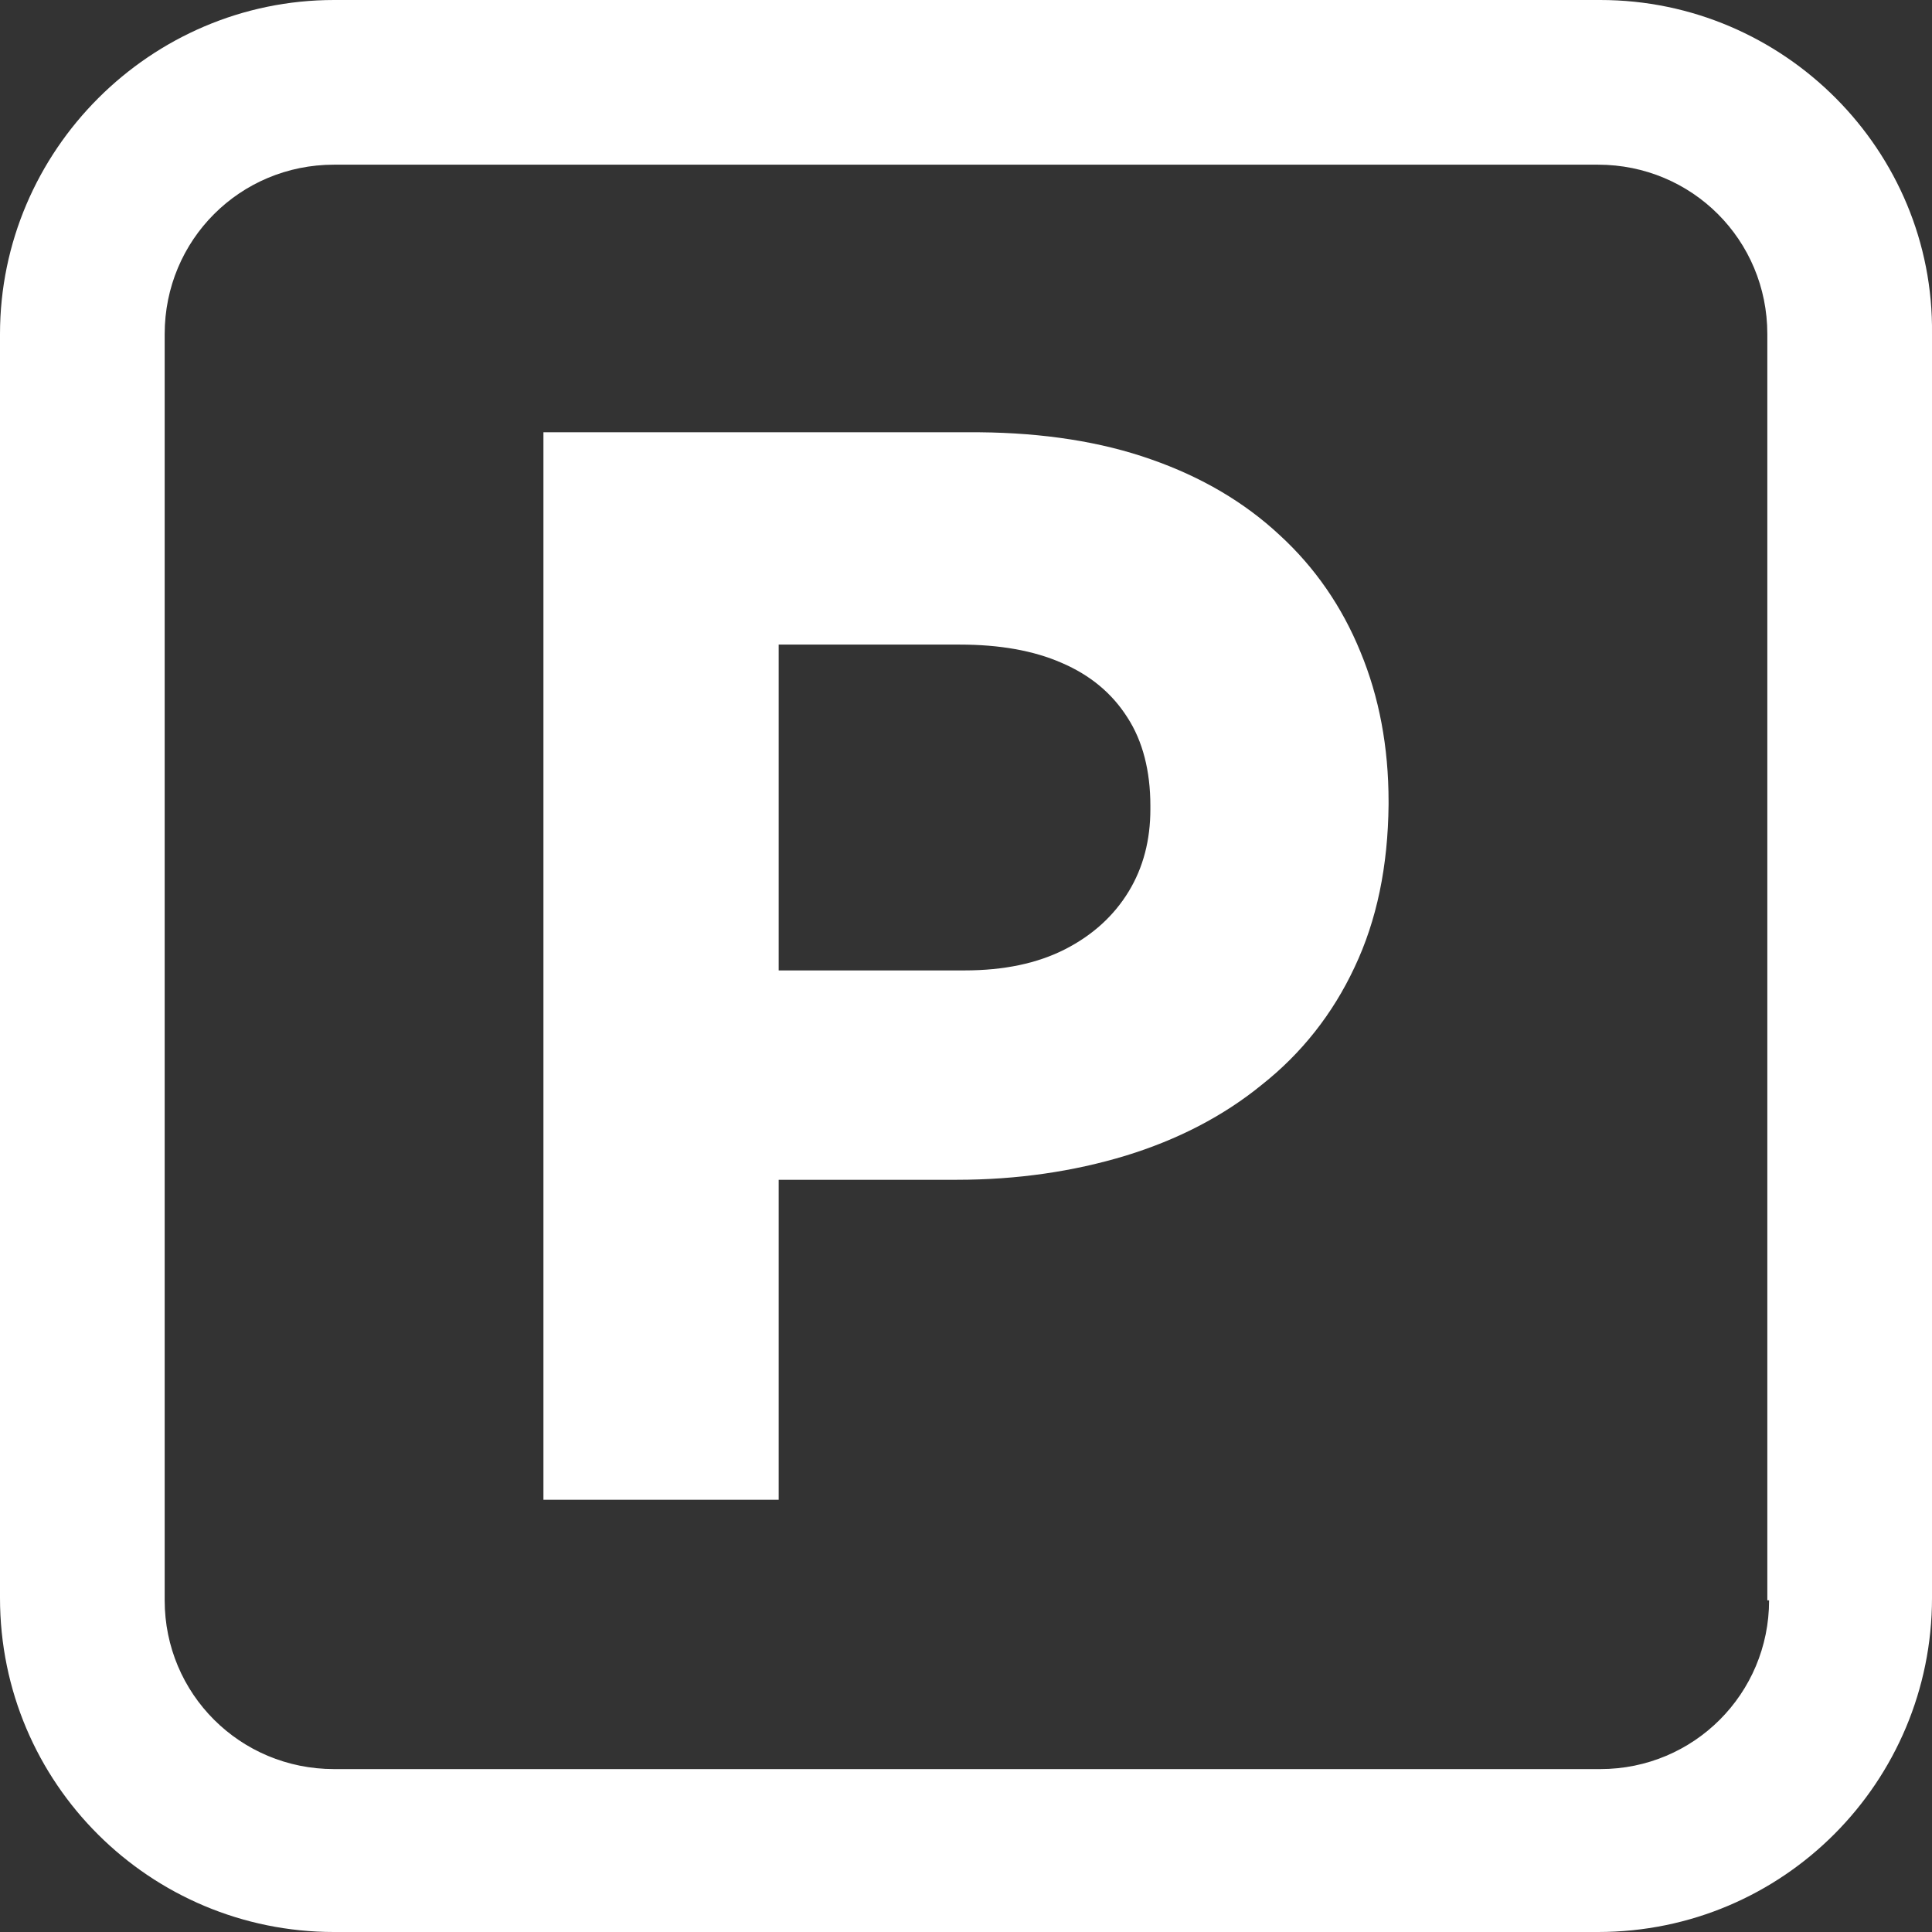
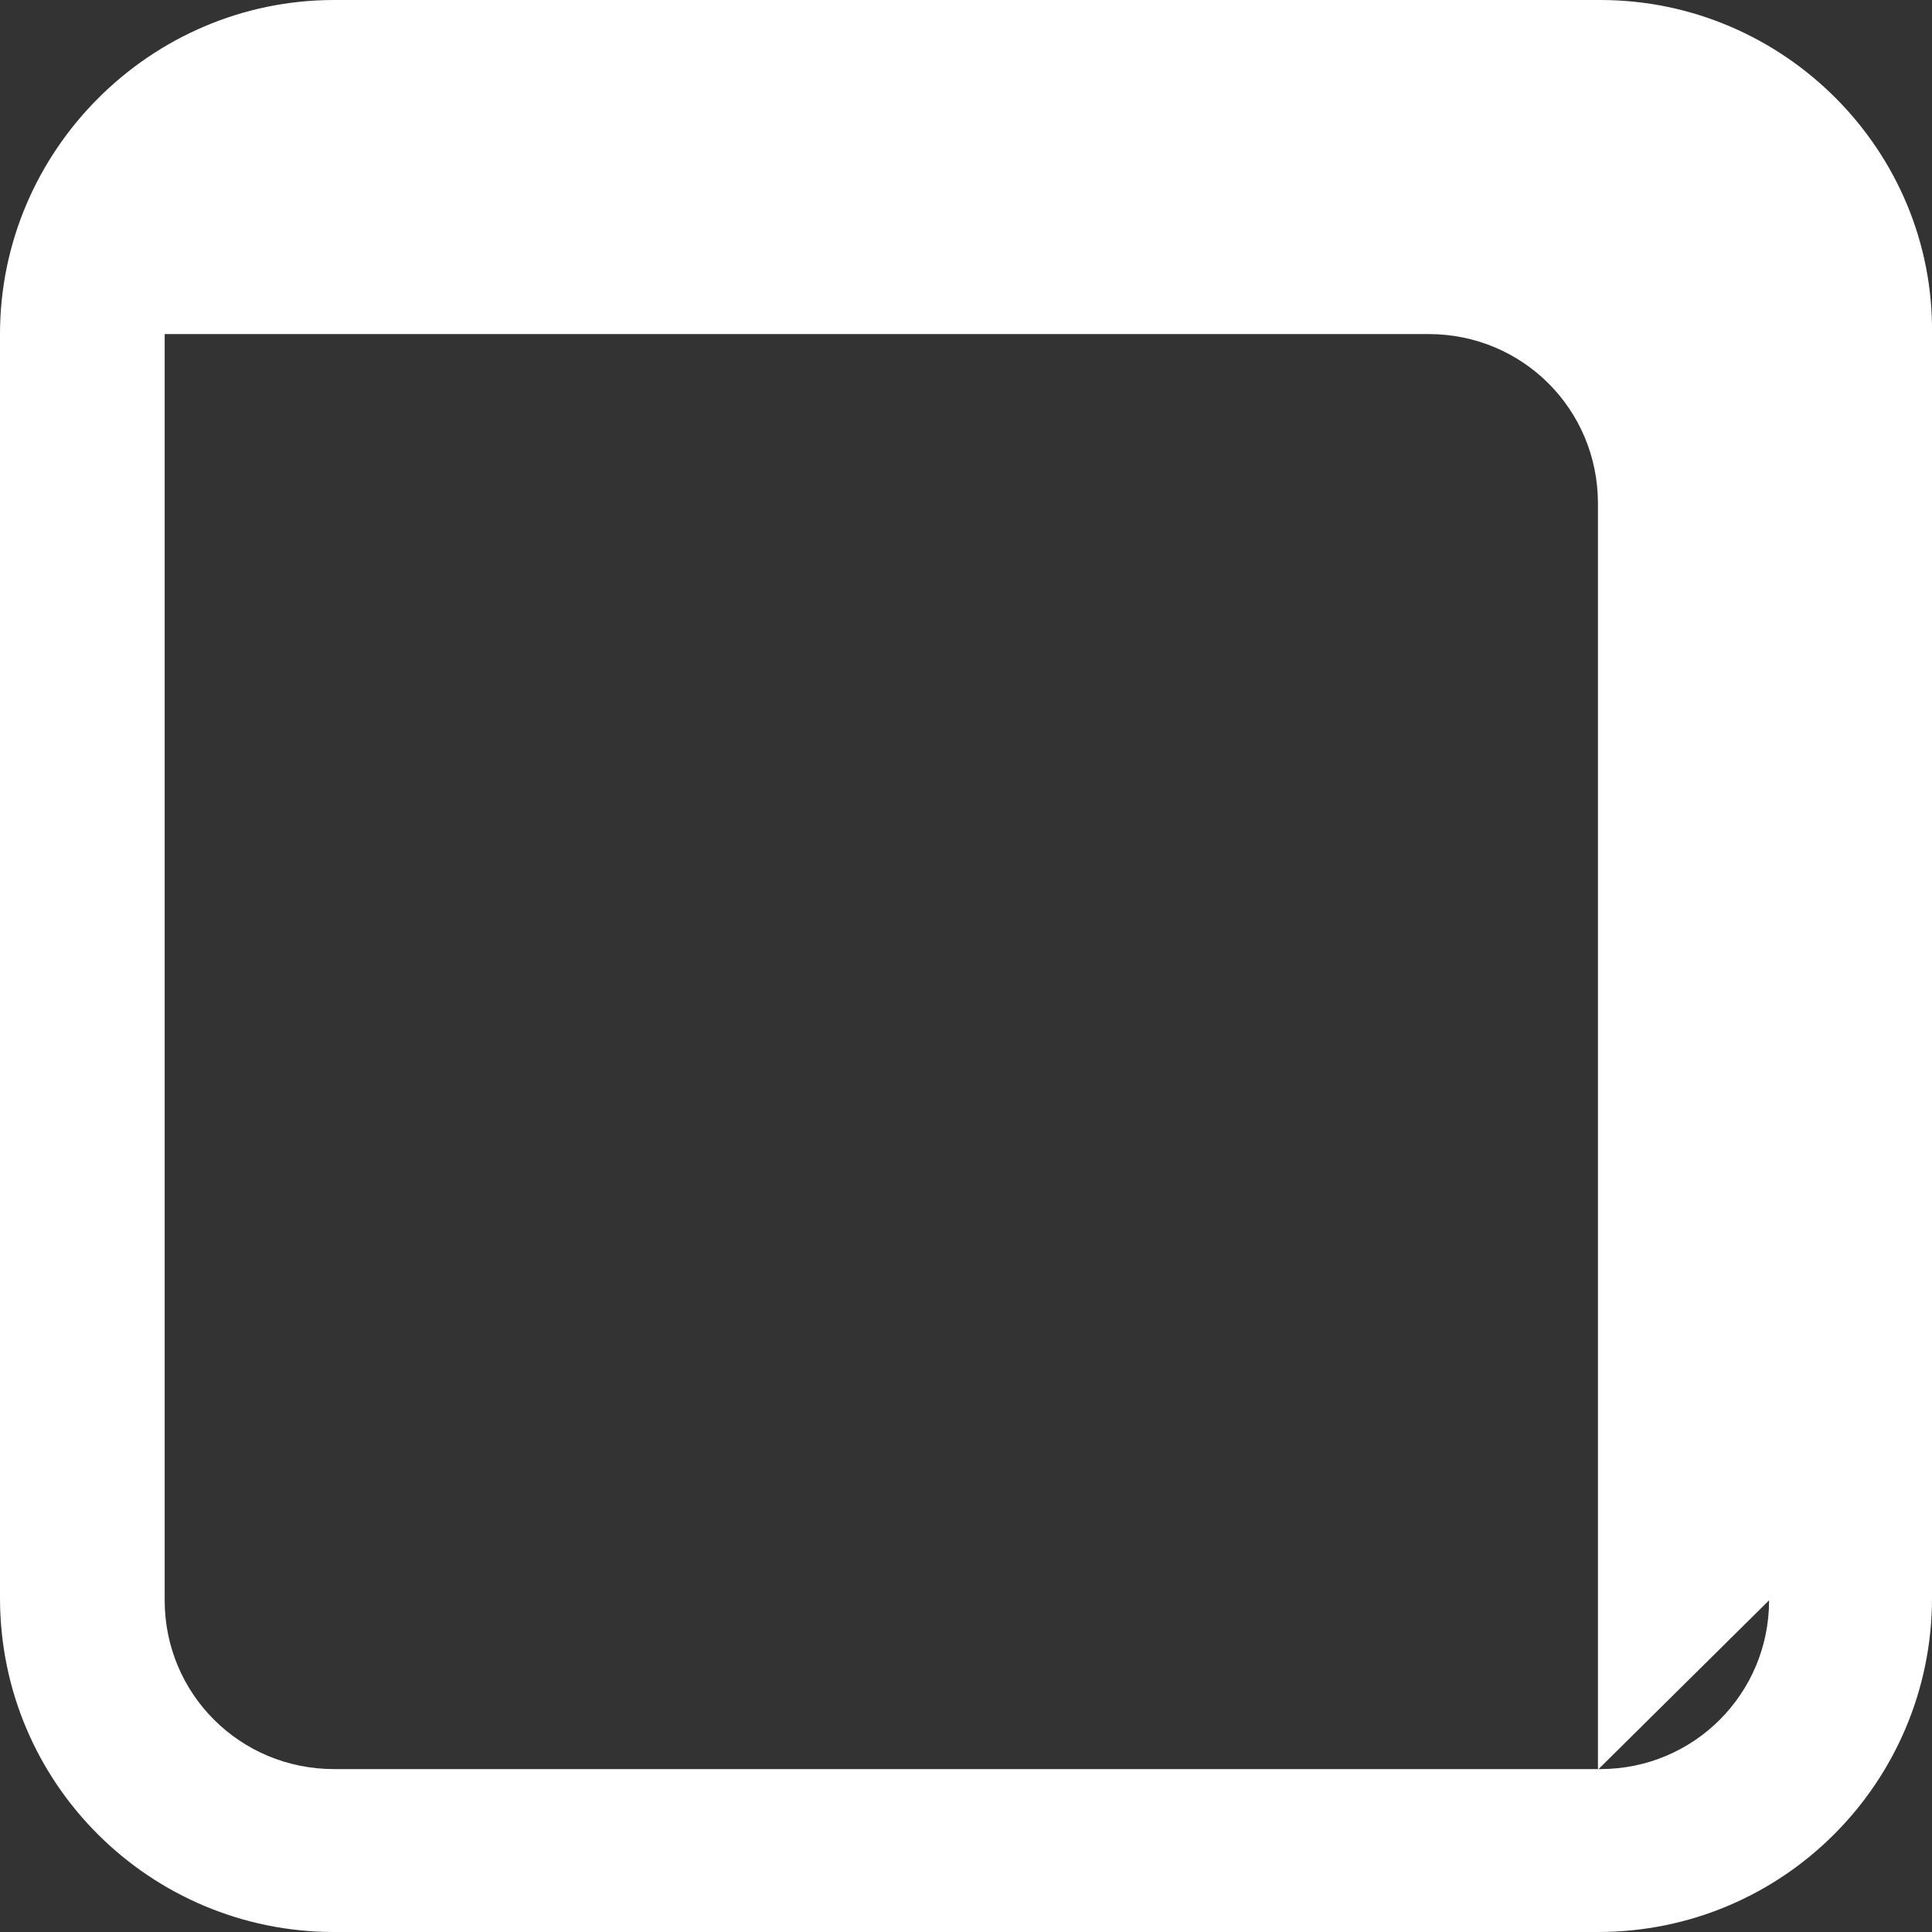
<svg xmlns="http://www.w3.org/2000/svg" version="1.1" width="512" height="512" x="0" y="0" viewBox="0 0 32.85 32.85" style="enable-background:new 0 0 512 512" xml:space="preserve" fill-rule="evenodd">
  <rect x="0" y="0" width="32.85" height="32.85" fill="#333333" stroke="none" />
  <g>
-     <path d="M27.21 0H5.68C2.56 0 0 2.56 0 5.68v21.49c0 3.16 2.56 5.68 5.68 5.68h21.49c3.16 0 5.68-2.56 5.68-5.68V5.68C32.89 2.56 30.33 0 27.21 0zm2.87 27.21c0 1.59-1.28 2.87-2.87 2.87H5.68c-1.6 0-2.88-1.28-2.88-2.87V5.68c0-1.6 1.28-2.88 2.88-2.88h21.49c1.6 0 2.88 1.28 2.88 2.88v21.53z" fill="#ffffff" opacity="1" data-original="#000000" />
-     <path fill-rule="nonzero" d="M9.24 25.5h4v-5.44h3.03c1.02 0 1.98-.14 2.87-.41.88-.27 1.66-.67 2.32-1.21.67-.53 1.2-1.2 1.57-1.99.38-.8.57-1.72.58-2.77v-.05c0-.93-.16-1.78-.48-2.55-.31-.76-.77-1.43-1.37-1.98-.6-.56-1.33-.99-2.19-1.29-.85-.3-1.83-.45-2.91-.46H9.24zm4-9v-5.54h3.08c.67 0 1.25.1 1.73.31.49.21.86.52 1.12.93.26.4.39.91.39 1.5v.06c0 .52-.12.99-.37 1.4s-.61.74-1.08.98-1.04.36-1.71.36z" fill="#ffffff" opacity="1" data-original="#000000" />
+     <path d="M27.21 0H5.68C2.56 0 0 2.56 0 5.68v21.49c0 3.16 2.56 5.68 5.68 5.68h21.49c3.16 0 5.68-2.56 5.68-5.68V5.68C32.89 2.56 30.33 0 27.21 0zm2.87 27.21c0 1.59-1.28 2.87-2.87 2.87H5.68c-1.6 0-2.88-1.28-2.88-2.87V5.68h21.49c1.6 0 2.88 1.28 2.88 2.88v21.53z" fill="#ffffff" opacity="1" data-original="#000000" />
  </g>
</svg>